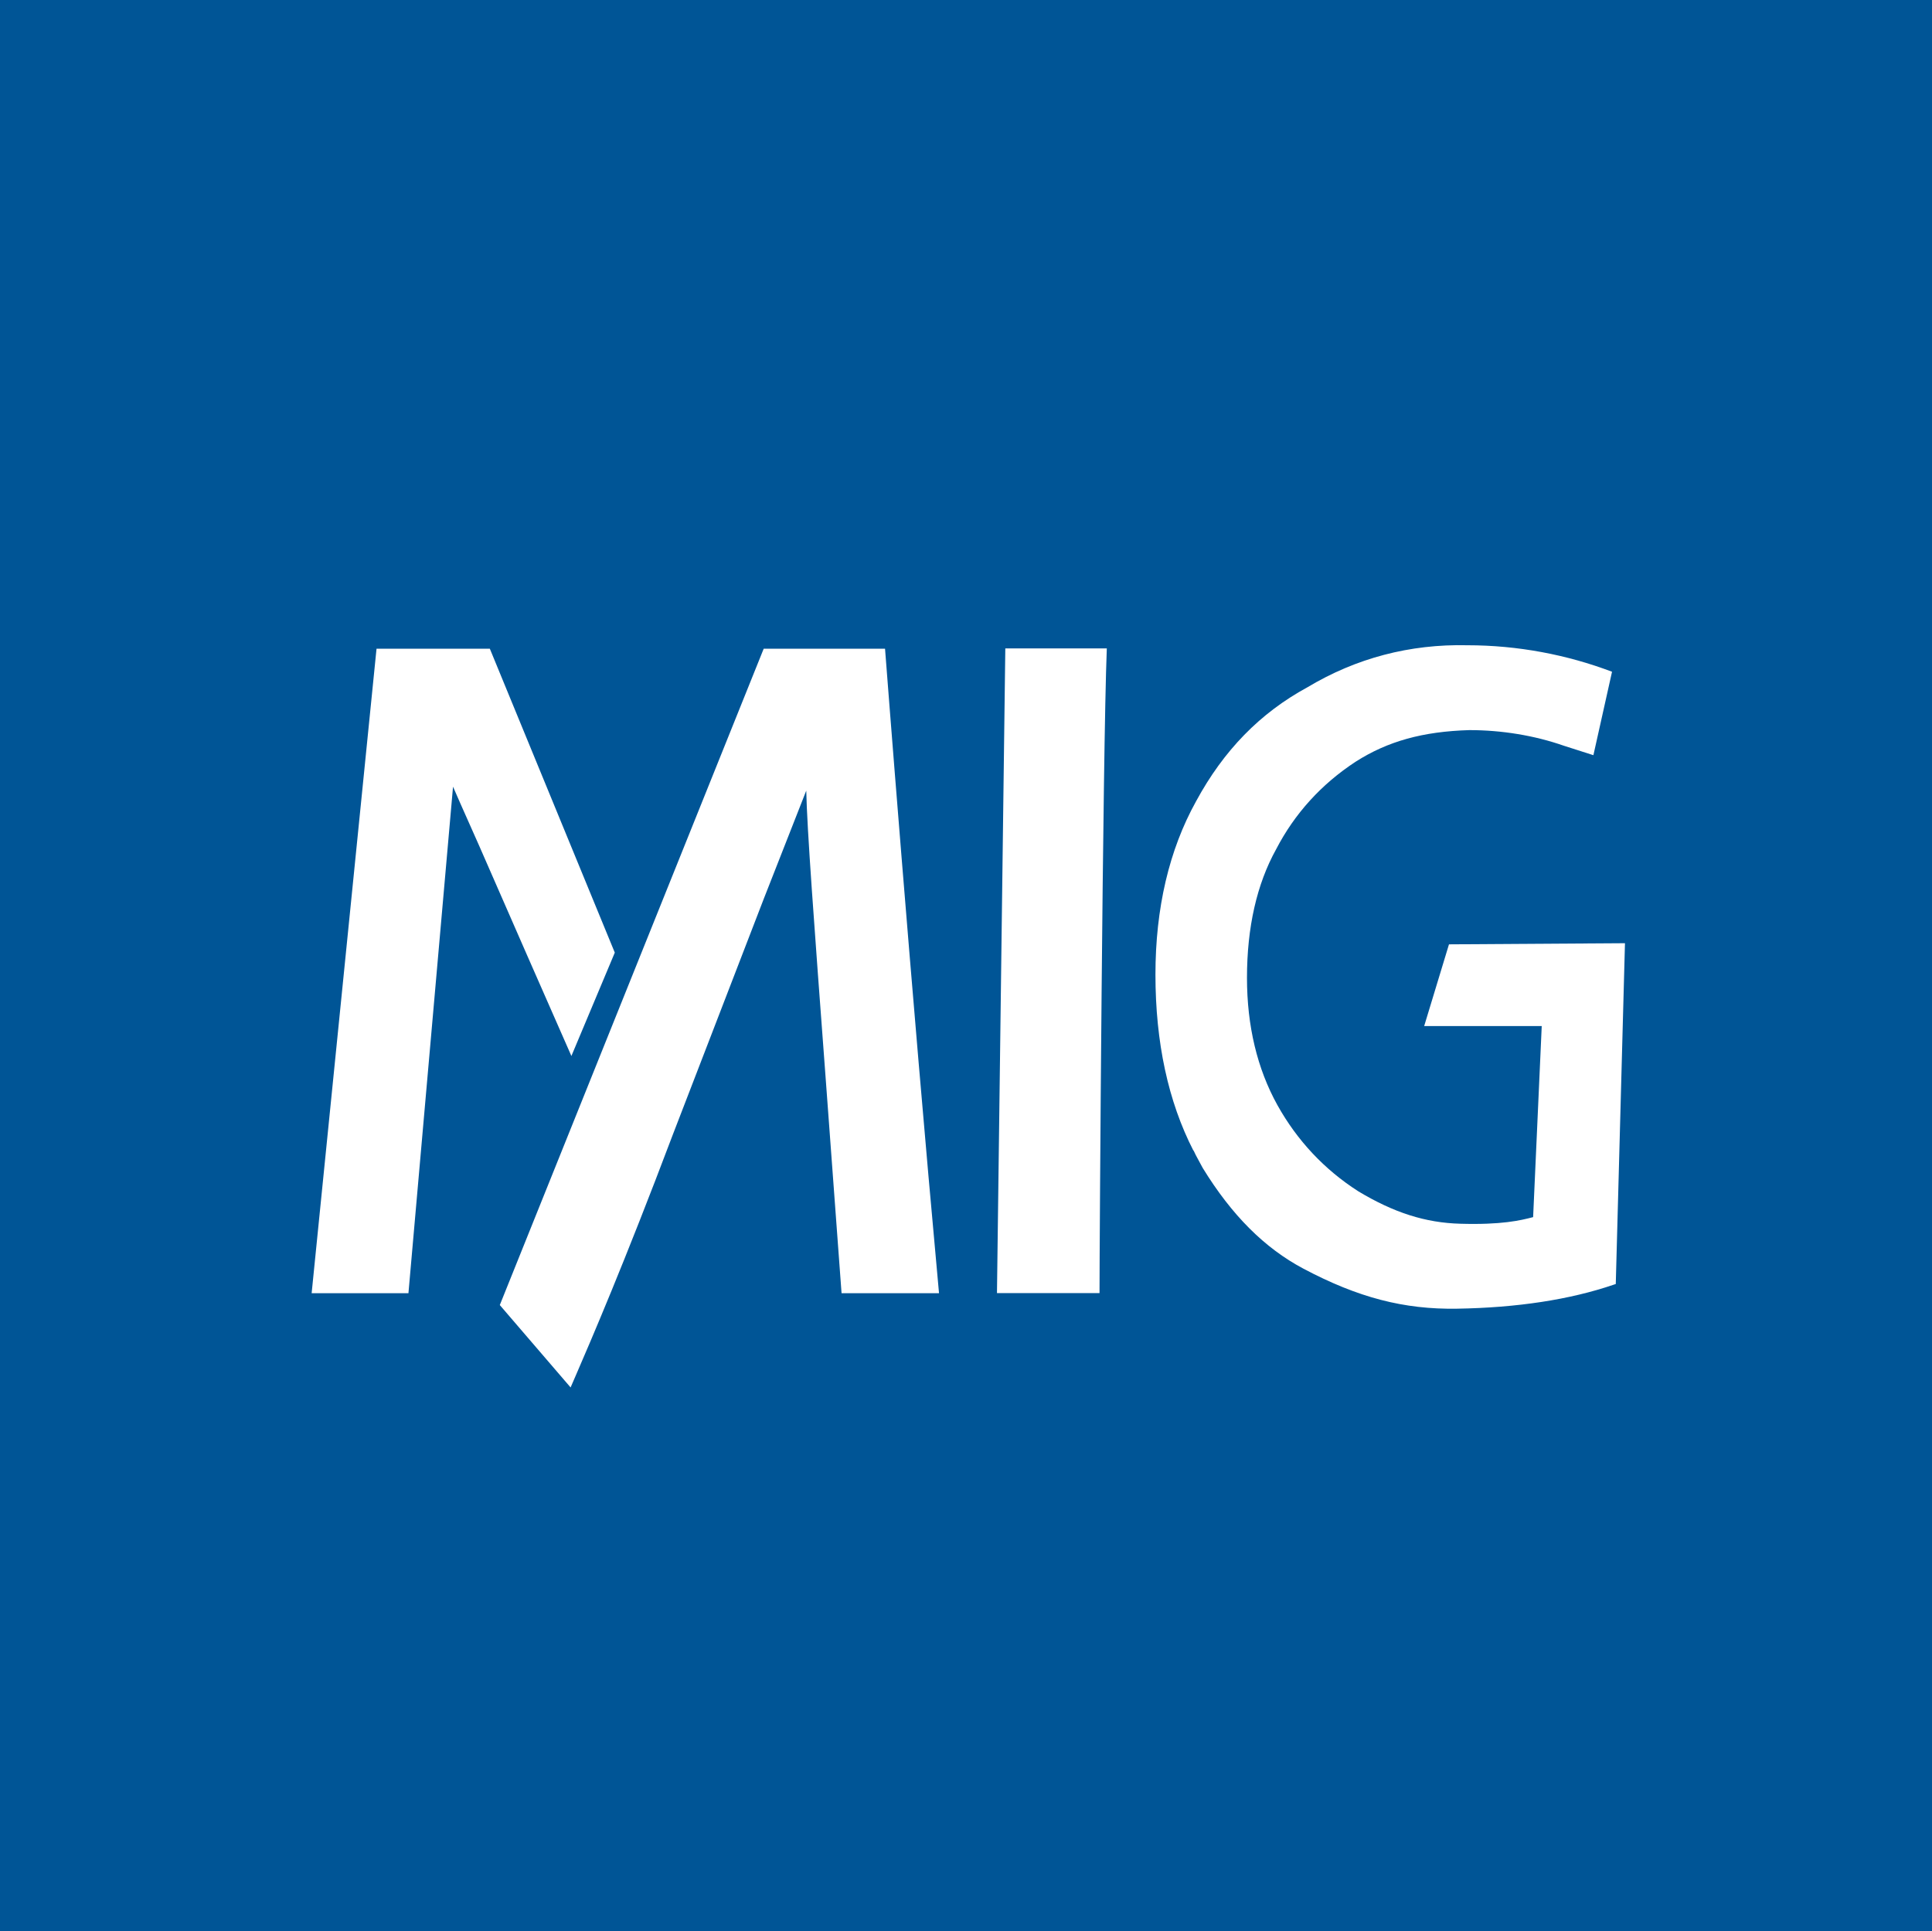
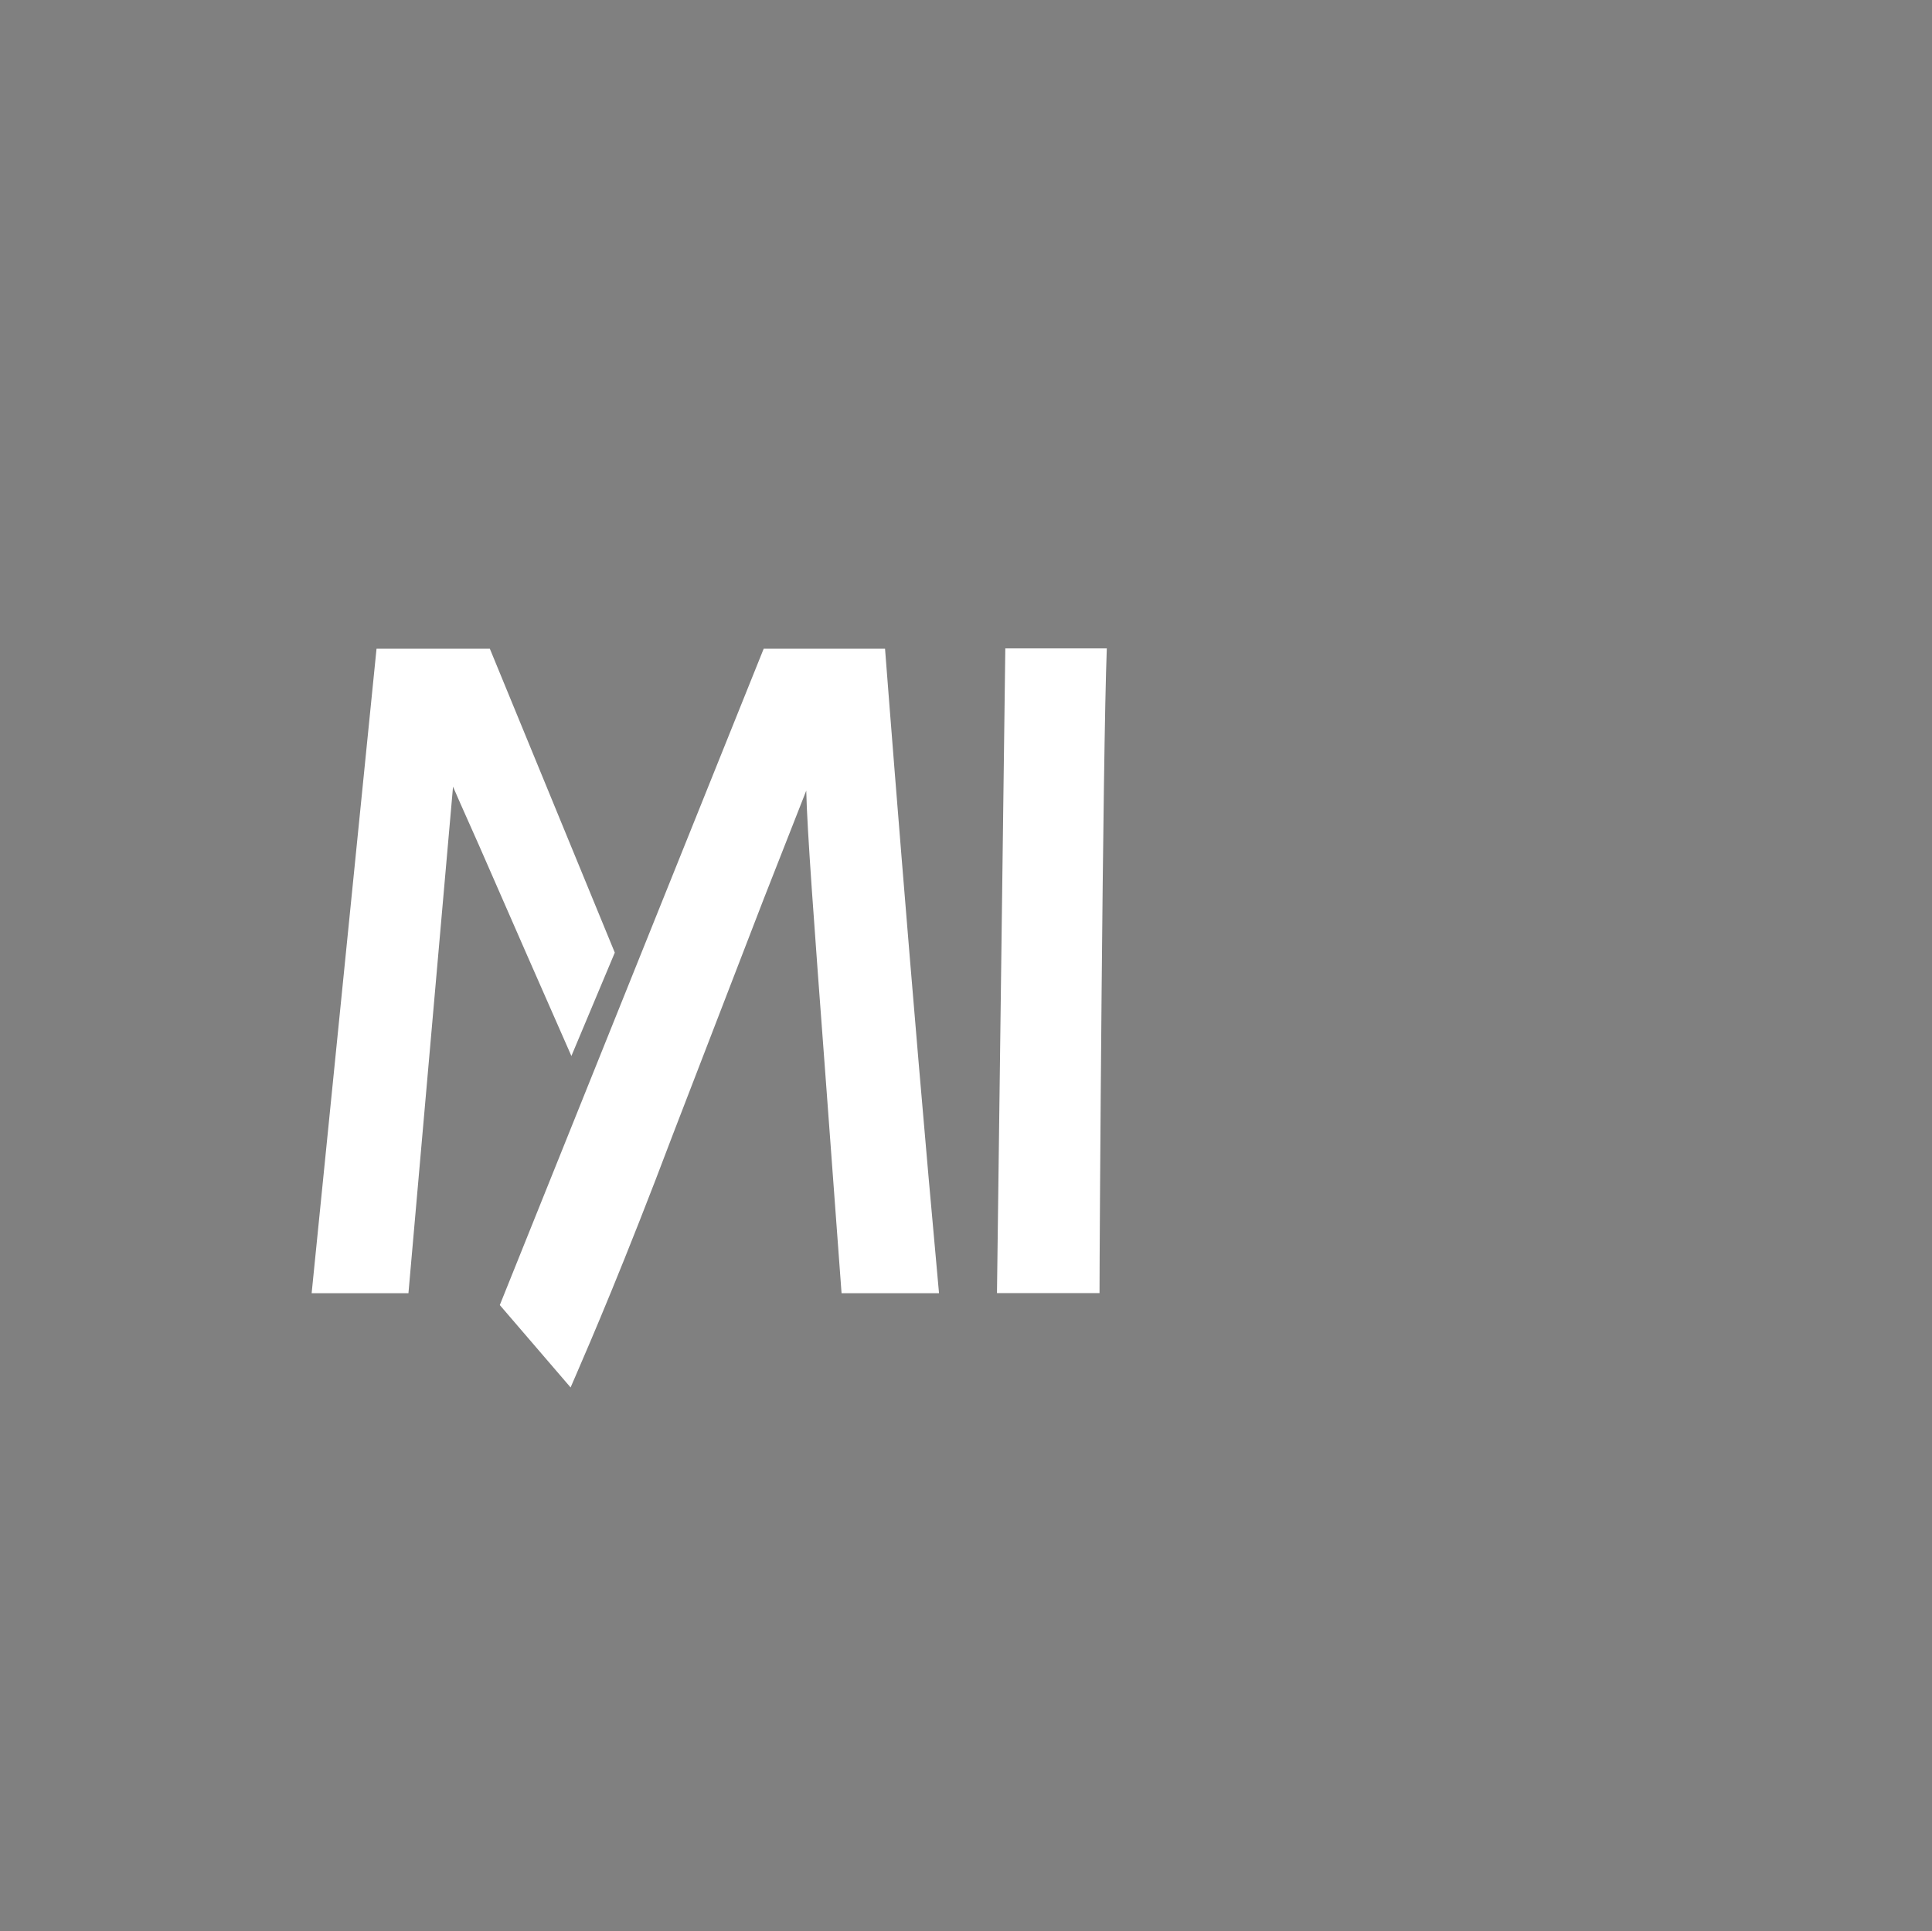
<svg xmlns="http://www.w3.org/2000/svg" version="1.1" id="Vrstva_1" x="0px" y="0px" width="94.068px" height="94.048px" viewBox="0 0 94.068 94.048" xml:space="preserve">
  <rect x="0" y="0" width="94.068" height="94.048" fill="#808080" stroke="none" />
  <g>
-     <polygon fill="#005596" points="94.068,94.048 0,94.048 0,0 22.282,0 94.068,0  " />
    <path fill="#FFFFFF" d="M48.948,31.575l-0.406,31.392c0,0,3.732-0.002,4.993,0c-0.001-2.267,0.154-26.305,0.355-31.392   C52.01,31.571,48.948,31.575,48.948,31.575" />
    <path fill="#FFFFFF" d="M37.184,31.589L24.335,63.55l3.447,4.012l0.268-0.619c0.696-1.609,2.325-5.377,4.726-11.736   c0-0.002,4.408-11.43,4.408-11.43s1.699-4.328,2.072-5.277c0.039,1.873,0.375,6.384,0.938,13.91l0.781,10.563h4.745l-0.015-0.168   c-1.34-14.567-2.613-31.215-2.613-31.215H37.184z" />
-     <path fill="#FFFFFF" d="M63.655,33.469c-2.303,1.252-4.074,3.068-5.419,5.55c-1.313,2.366-1.978,5.206-1.978,8.44   c0,3.297,0.621,6.18,1.847,8.568c-0.017-0.07,0.092,0.168,0.092,0.168c-0.018-0.022,0.363,0.679,0.363,0.679   c1.411,2.301,3.012,3.901,4.901,4.903c2.657,1.409,4.894,1.992,7.478,1.95c2.928-0.047,5.495-0.439,7.629-1.168l0.103-0.033   l0.448-16.596l-8.569,0.055l-1.208,3.98h5.724c-0.014,0.31-0.41,9.082-0.419,9.303c-0.615,0.162-1.543,0.381-3.548,0.322   c-1.694-0.047-3.228-0.535-4.969-1.582c-1.646-1.056-2.971-2.467-3.931-4.19c-0.985-1.774-1.484-3.86-1.484-6.201   c0-2.459,0.478-4.566,1.42-6.263c0.9-1.737,2.202-3.17,3.87-4.262c1.563-0.998,3.271-1.472,5.534-1.539   c1.589,0,3.18,0.263,4.602,0.76c0.002,0.001,1.441,0.461,1.441,0.461l0.907-4.063c-2.197-0.832-4.592-1.29-7.046-1.29   C68.647,31.357,66.026,32.046,63.655,33.469" />
    <path fill="#FFFFFF" d="M18.333,31.589l-3.159,31.383h4.713c0,0,2.069-23.516,2.171-24.664c0.179,0.409,0.373,0.853,0.373,0.853   l0.899,2.022l2.334,5.333l2.157,4.906l2.113-5.034l-6.084-14.799H18.333z" />
  </g>
</svg>